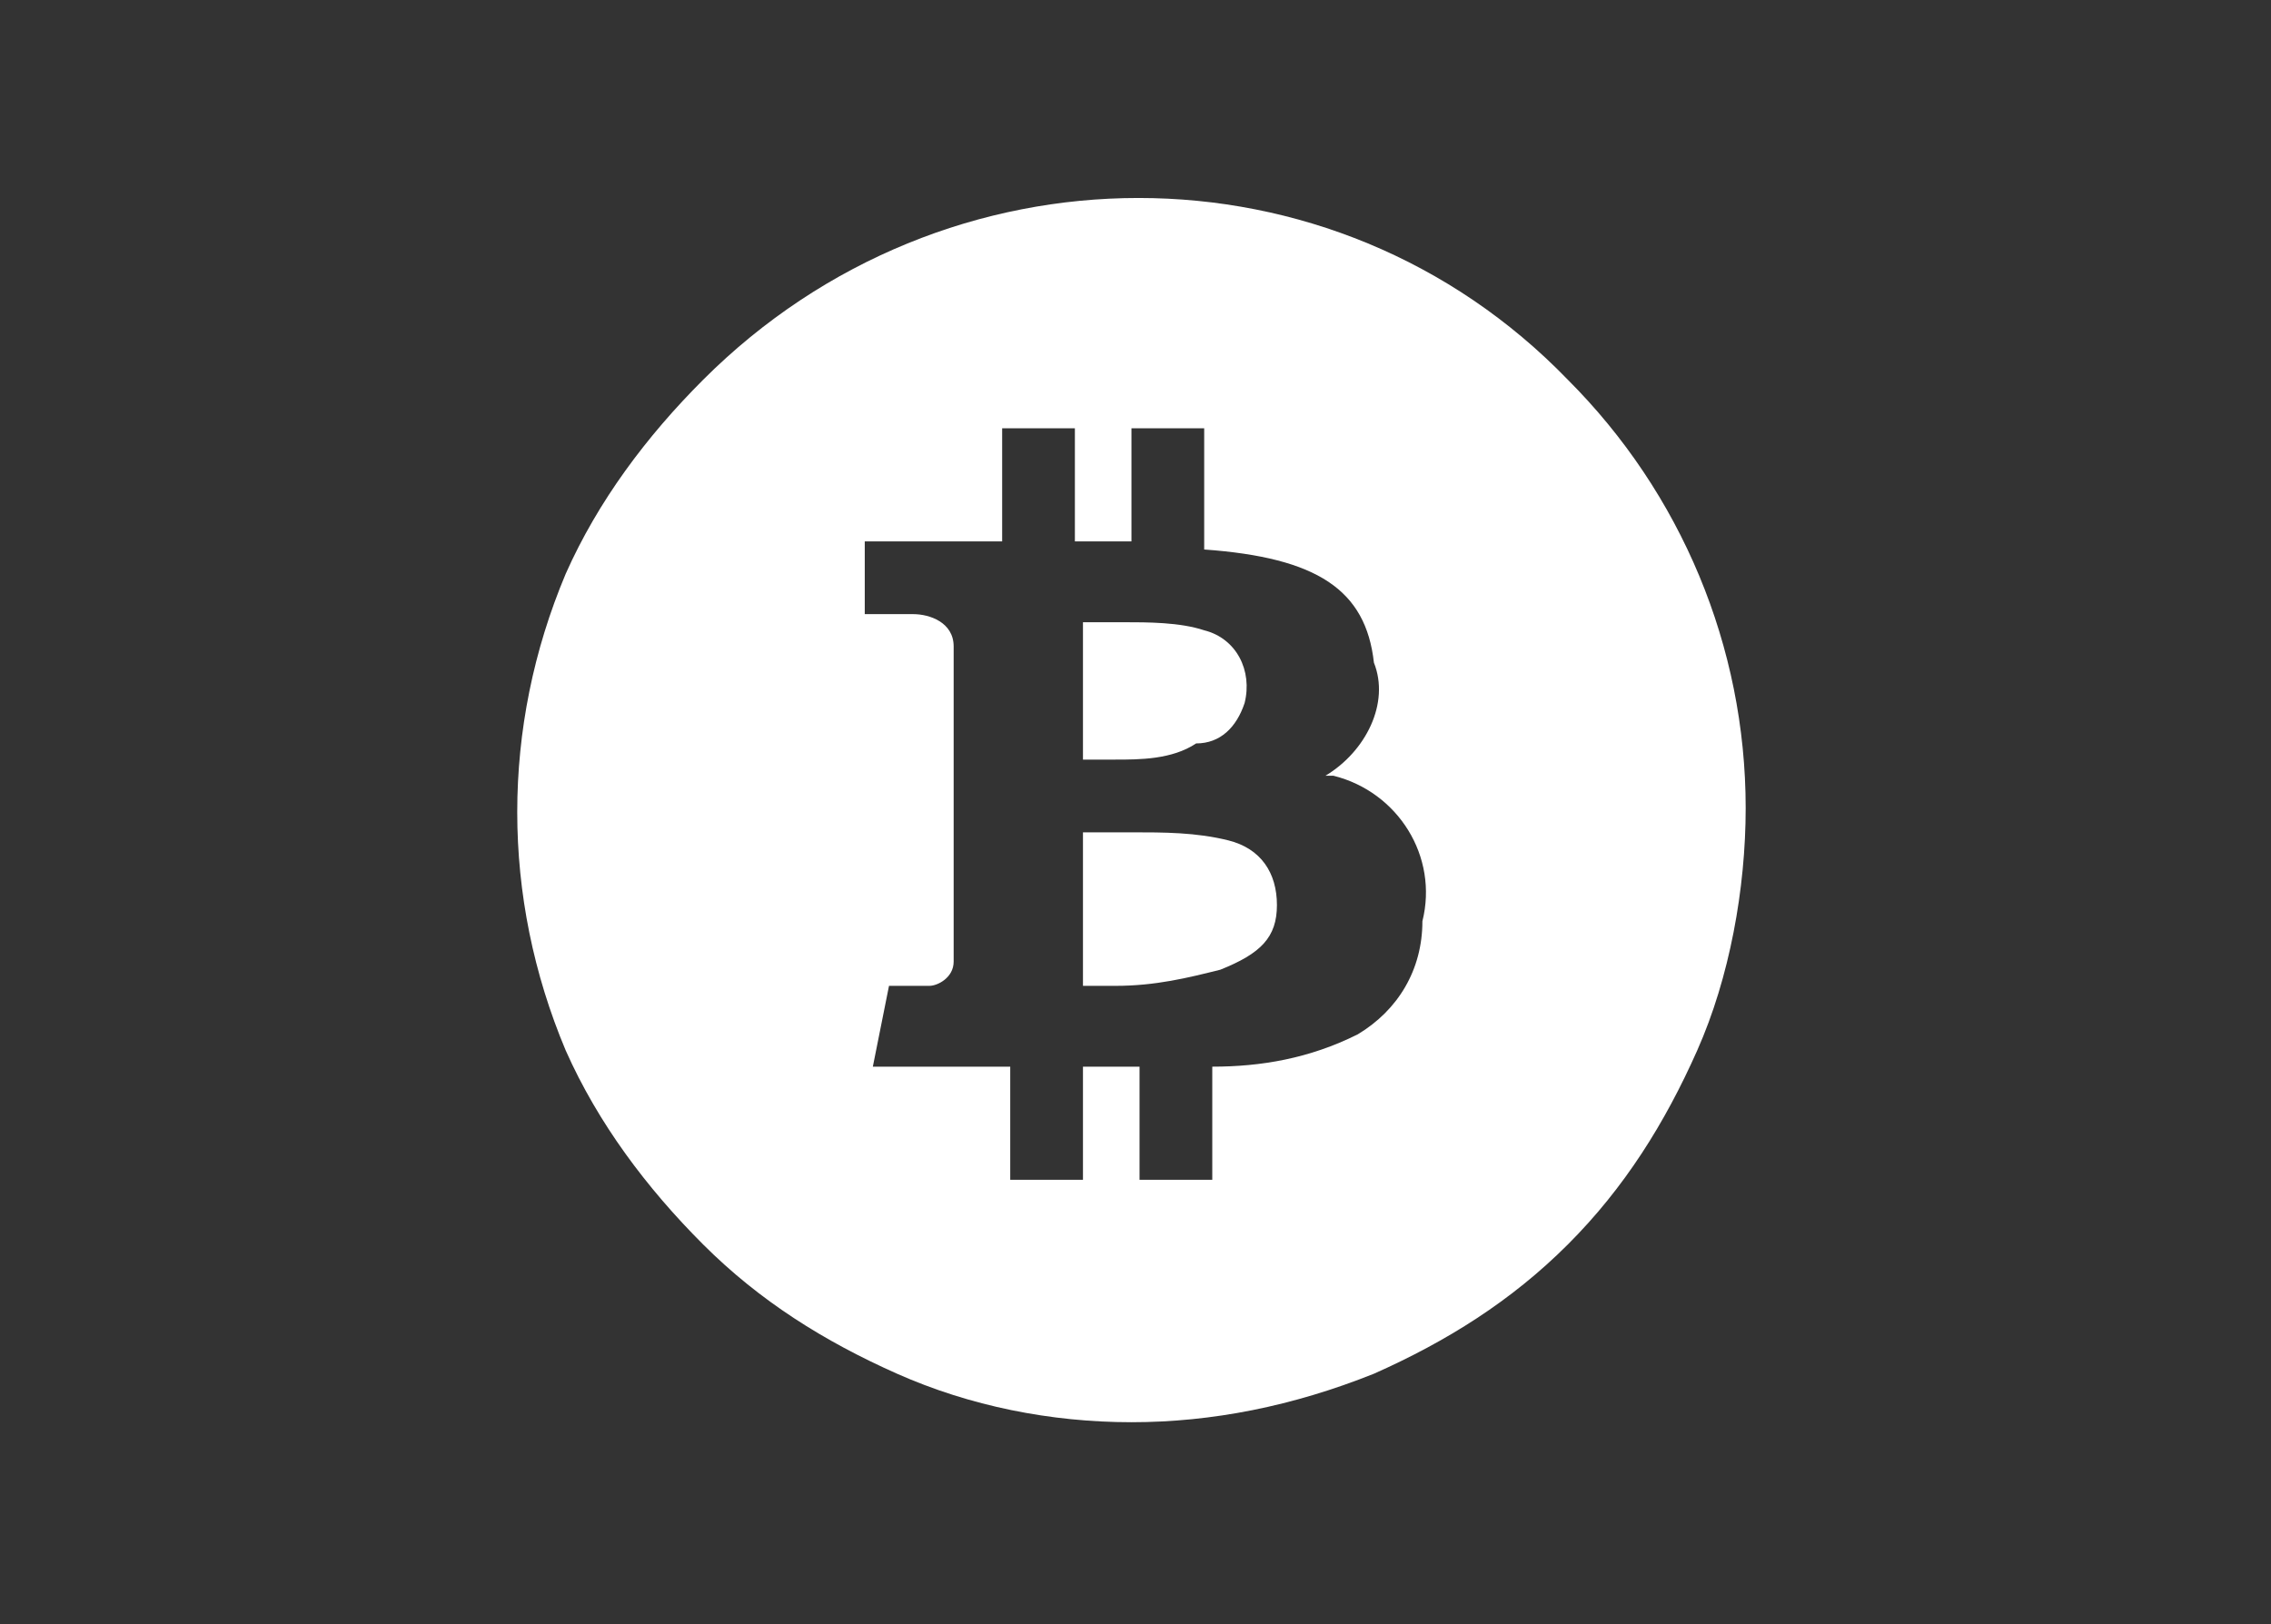
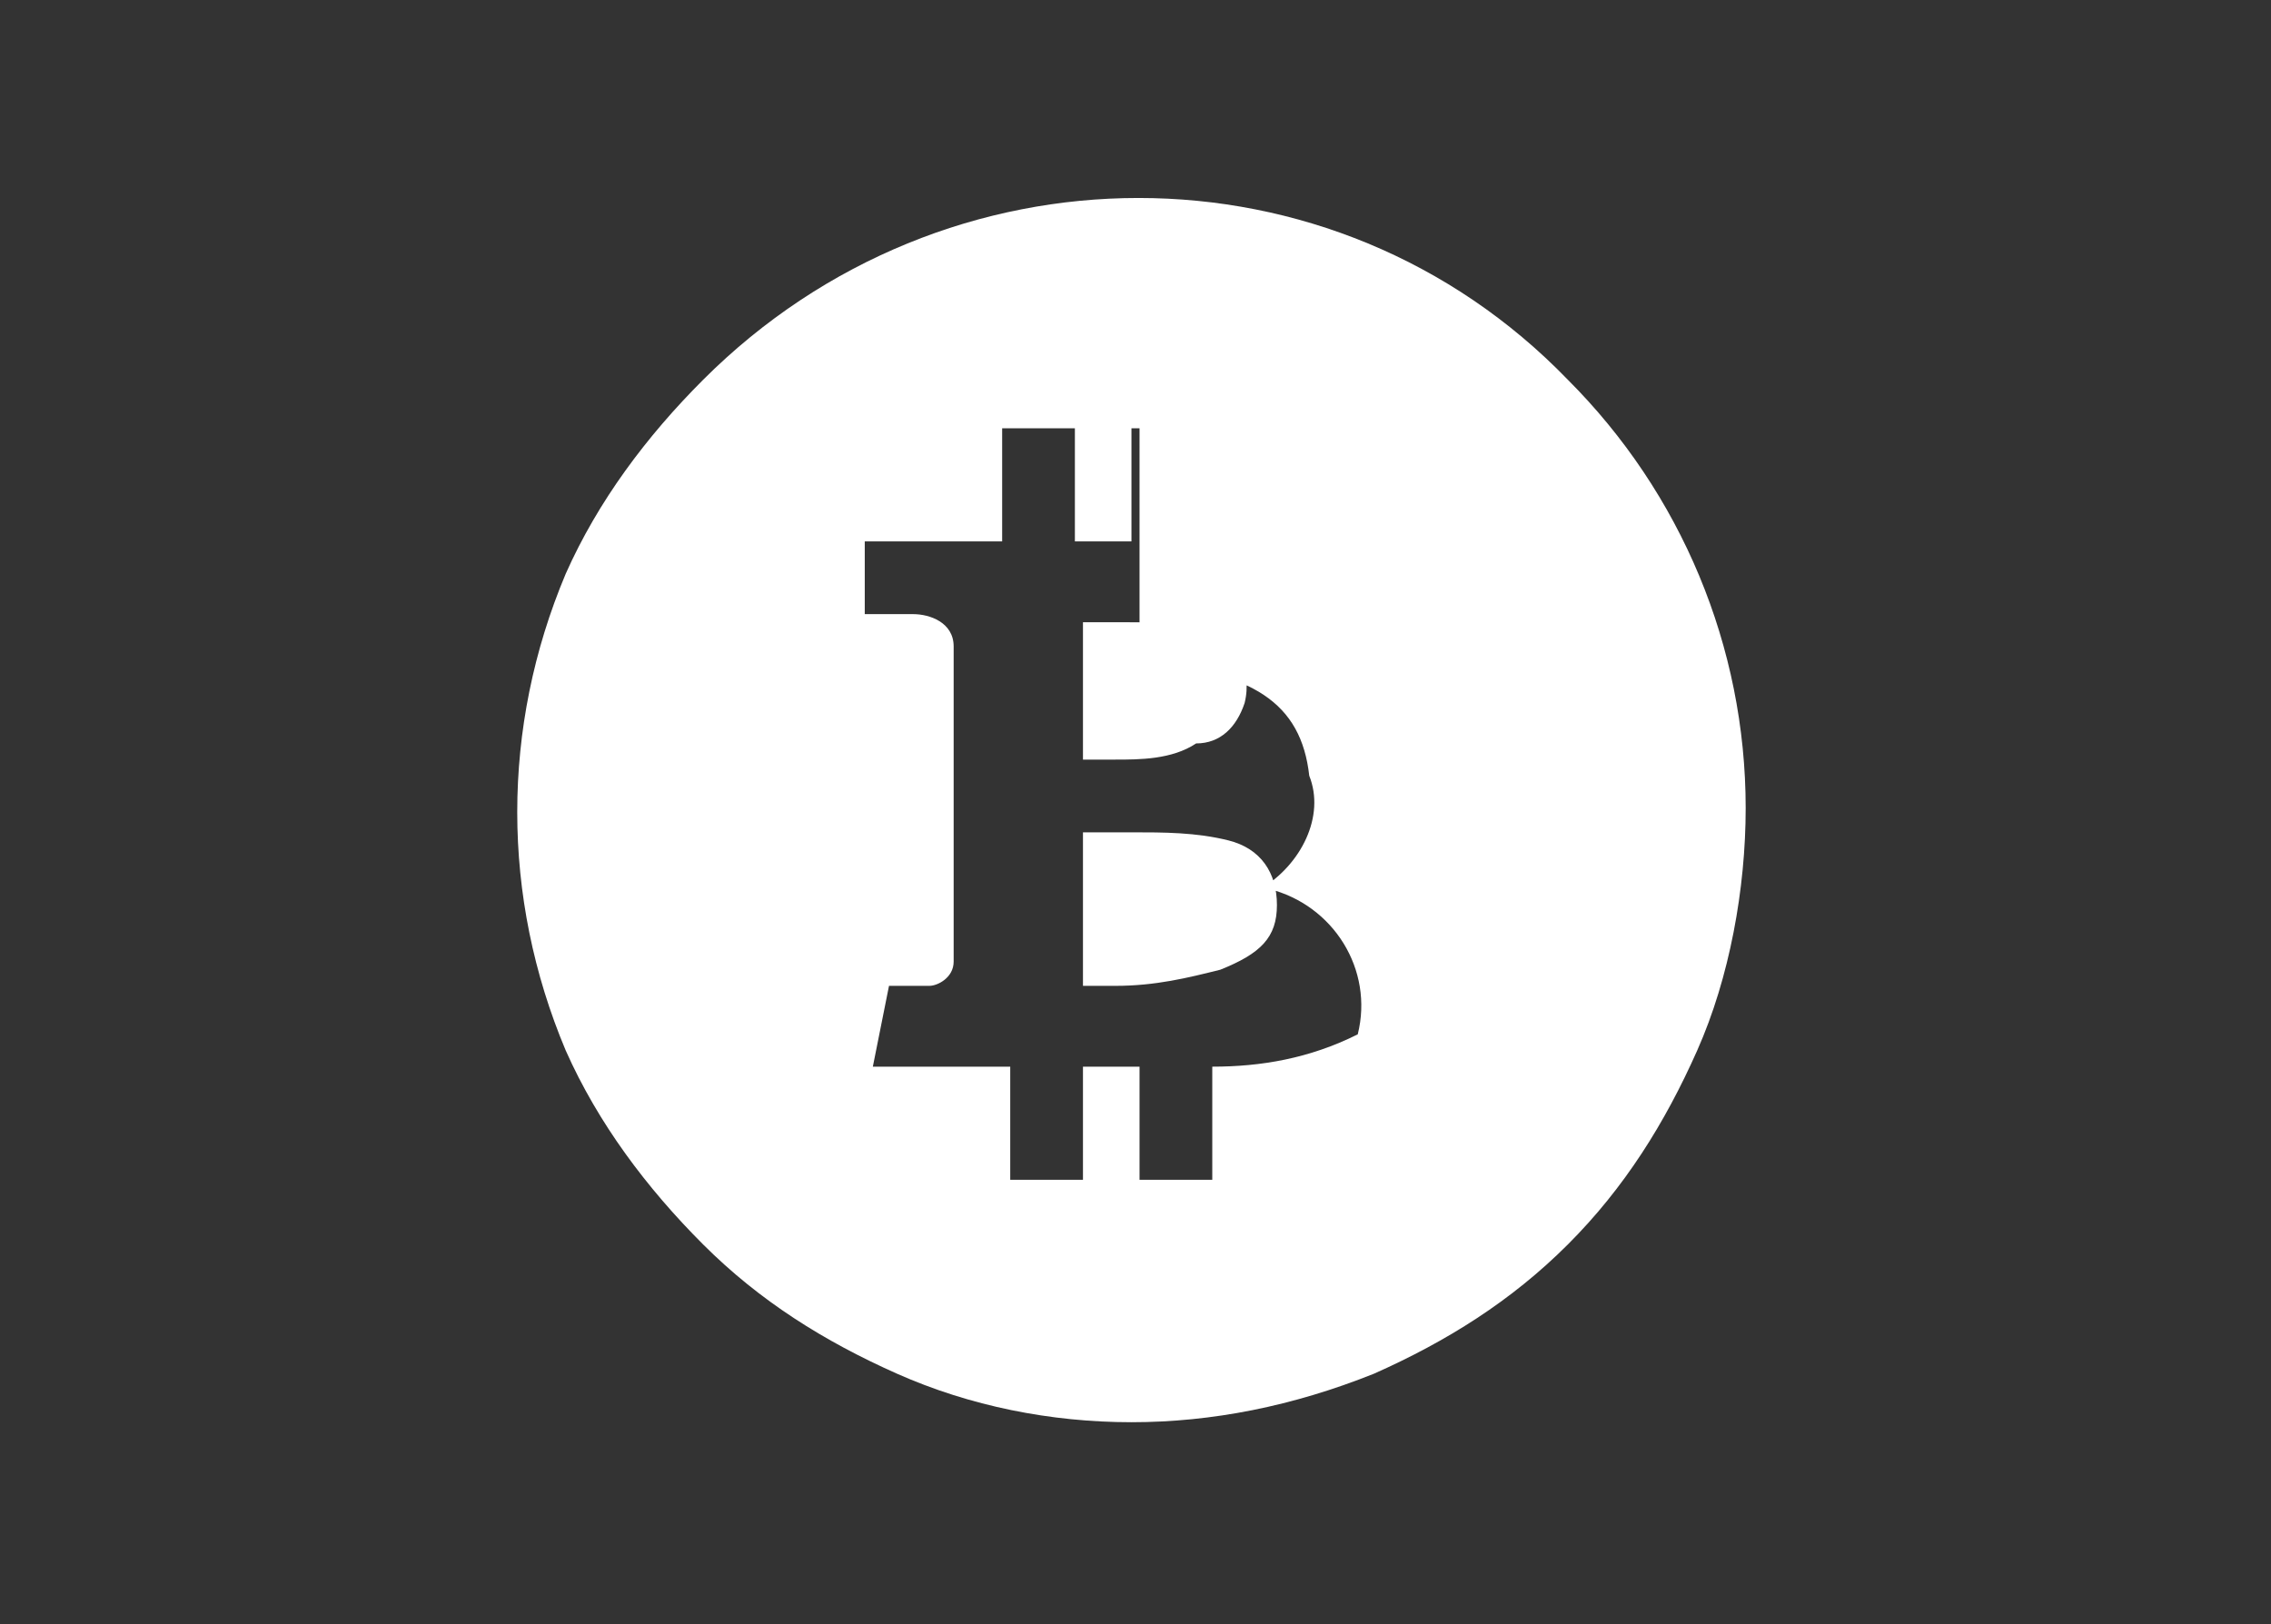
<svg xmlns="http://www.w3.org/2000/svg" version="1.1" id="Layer_1" x="0px" y="0px" viewBox="0 0 28.1 20.1" style="enable-background:new 0 0 28.1 20.1;" xml:space="preserve">
  <rect x="0" y="0" width="28.1" height="20.1" fill="#333333" stroke="none" />
  <style type="text/css">
	.st0{fill:none;}
	.st1{fill:#FFFFFF;}
</style>
  <g id="Layer_2_1_">
    <g id="Terms_of_conditions">
      <g id="Bitcoin_w_1:1">
        <rect id="Rechteck_1607" x="-6" y="-4" class="st0" width="40.1" height="28.1" />
        <rect id="Rechteck_1665" x="4" y="-4" class="st0" width="20.1" height="28.1" />
-         <rect id="Rechteck_1676" class="st0" width="28.1" height="20.1" />
        <g id="Gruppe_2670">
          <g id="Gruppe_2669">
-             <path id="Differenzmenge_9" class="st1" d="M14,17.6c-1,0-2-0.2-2.9-0.6c-0.9-0.4-1.7-0.9-2.4-1.6C8,14.7,7.4,13.9,7,13       c-0.8-1.9-0.8-4,0-5.9C7.4,6.2,8,5.4,8.7,4.7c3-3,7.8-3,10.7,0c0,0,0,0,0,0c1.4,1.4,2.2,3.3,2.2,5.3c0,1-0.2,2.1-0.6,3       c-0.4,0.9-0.9,1.7-1.6,2.4c-0.7,0.7-1.5,1.2-2.4,1.6C16,17.4,15,17.6,14,17.6z M13.4,13.2h0.7v1.4H15v-1.4       c0.6,0,1.2-0.1,1.8-0.4c0.5-0.3,0.8-0.8,0.8-1.4c0.2-0.8-0.3-1.6-1.1-1.8c0,0-0.1,0-0.1,0c0.5-0.3,0.8-0.9,0.6-1.4       c-0.1-0.9-0.7-1.3-2.1-1.4V5.3H14v1.4h-0.7V5.3h-0.9v1.4h-1.7v0.9h0.6c0.2,0,0.5,0.1,0.5,0.4c0,0,0,0,0,0v1.6l0,0v2.3       c0,0.2-0.2,0.3-0.3,0.3c0,0,0,0,0,0H11l-0.2,1h1.7v1.4h0.9V13.2L13.4,13.2z M13.8,12.2h-0.4v-1.9H14c0.4,0,0.8,0,1.2,0.1       c0.4,0.1,0.6,0.4,0.6,0.8c0,0.4-0.2,0.6-0.7,0.8C14.7,12.1,14.3,12.2,13.8,12.2L13.8,12.2z M13.8,9.4h-0.4V7.7h0.5       c0.3,0,0.7,0,1,0.1c0.4,0.1,0.6,0.5,0.5,0.9c-0.1,0.3-0.3,0.5-0.6,0.5C14.5,9.4,14.1,9.4,13.8,9.4L13.8,9.4z" />
+             <path id="Differenzmenge_9" class="st1" d="M14,17.6c-1,0-2-0.2-2.9-0.6c-0.9-0.4-1.7-0.9-2.4-1.6C8,14.7,7.4,13.9,7,13       c-0.8-1.9-0.8-4,0-5.9C7.4,6.2,8,5.4,8.7,4.7c3-3,7.8-3,10.7,0c0,0,0,0,0,0c1.4,1.4,2.2,3.3,2.2,5.3c0,1-0.2,2.1-0.6,3       c-0.4,0.9-0.9,1.7-1.6,2.4c-0.7,0.7-1.5,1.2-2.4,1.6C16,17.4,15,17.6,14,17.6z M13.4,13.2h0.7v1.4H15v-1.4       c0.6,0,1.2-0.1,1.8-0.4c0.2-0.8-0.3-1.6-1.1-1.8c0,0-0.1,0-0.1,0c0.5-0.3,0.8-0.9,0.6-1.4       c-0.1-0.9-0.7-1.3-2.1-1.4V5.3H14v1.4h-0.7V5.3h-0.9v1.4h-1.7v0.9h0.6c0.2,0,0.5,0.1,0.5,0.4c0,0,0,0,0,0v1.6l0,0v2.3       c0,0.2-0.2,0.3-0.3,0.3c0,0,0,0,0,0H11l-0.2,1h1.7v1.4h0.9V13.2L13.4,13.2z M13.8,12.2h-0.4v-1.9H14c0.4,0,0.8,0,1.2,0.1       c0.4,0.1,0.6,0.4,0.6,0.8c0,0.4-0.2,0.6-0.7,0.8C14.7,12.1,14.3,12.2,13.8,12.2L13.8,12.2z M13.8,9.4h-0.4V7.7h0.5       c0.3,0,0.7,0,1,0.1c0.4,0.1,0.6,0.5,0.5,0.9c-0.1,0.3-0.3,0.5-0.6,0.5C14.5,9.4,14.1,9.4,13.8,9.4L13.8,9.4z" />
          </g>
        </g>
      </g>
    </g>
  </g>
</svg>